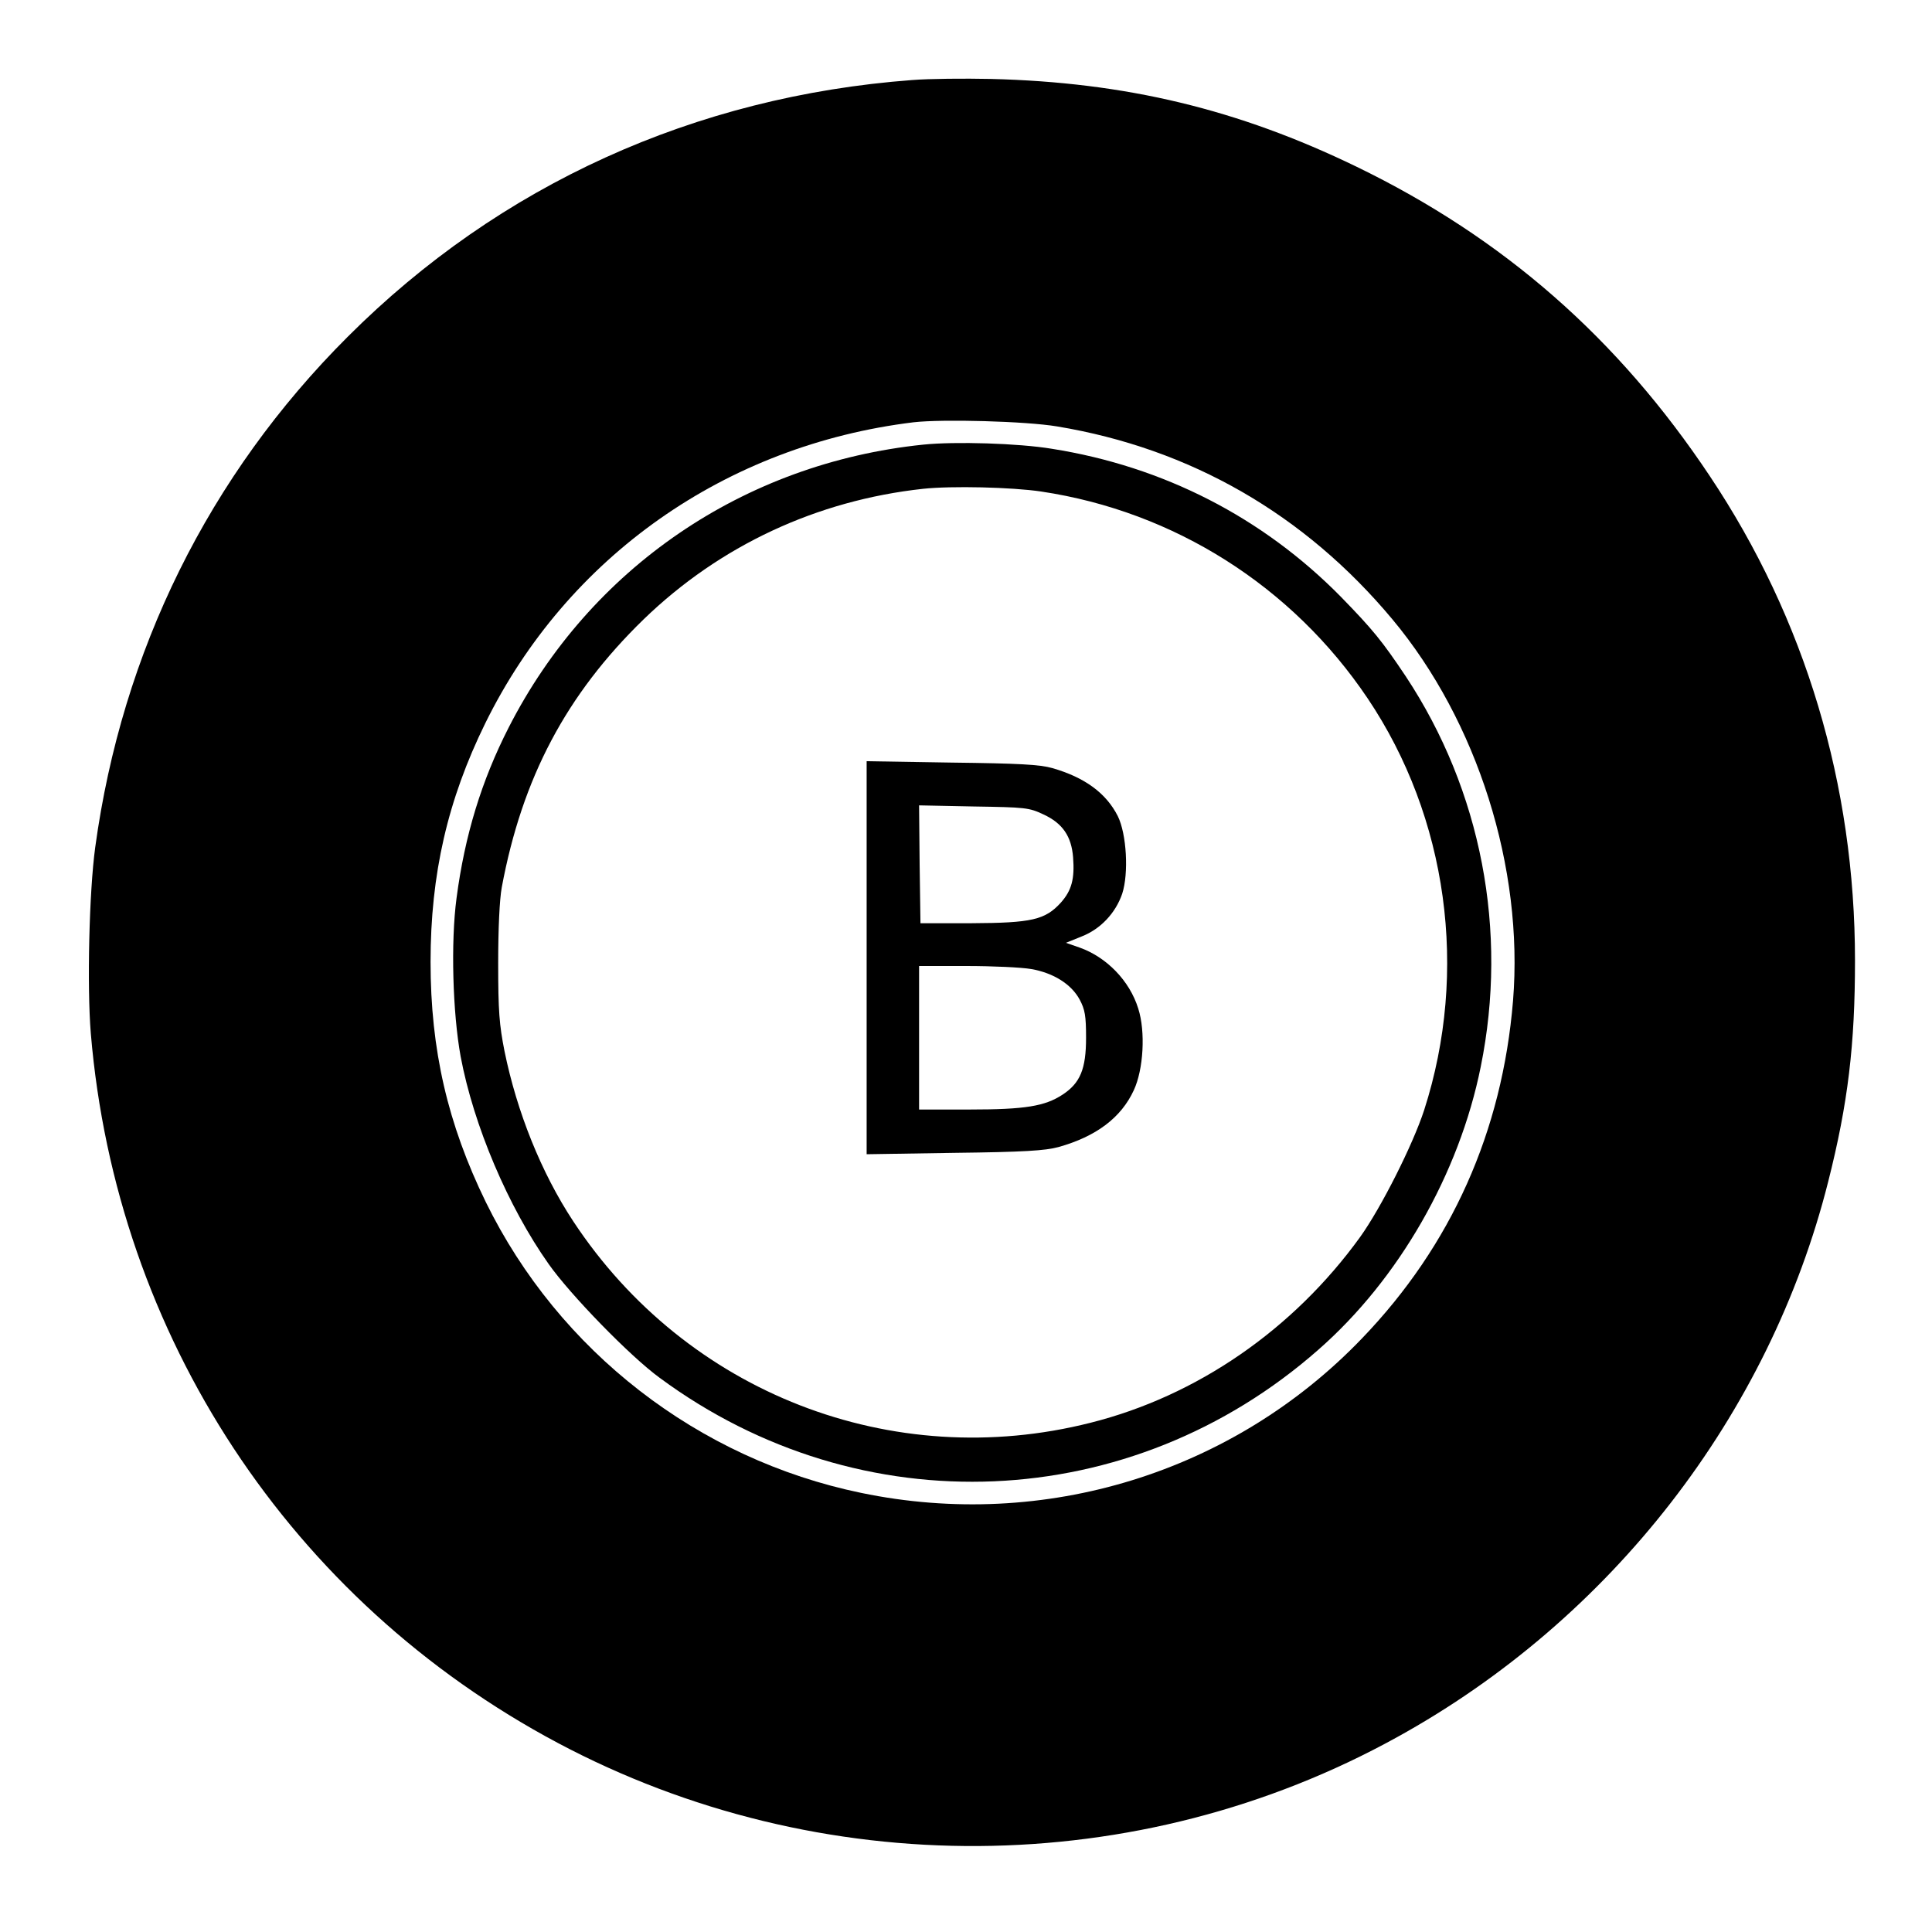
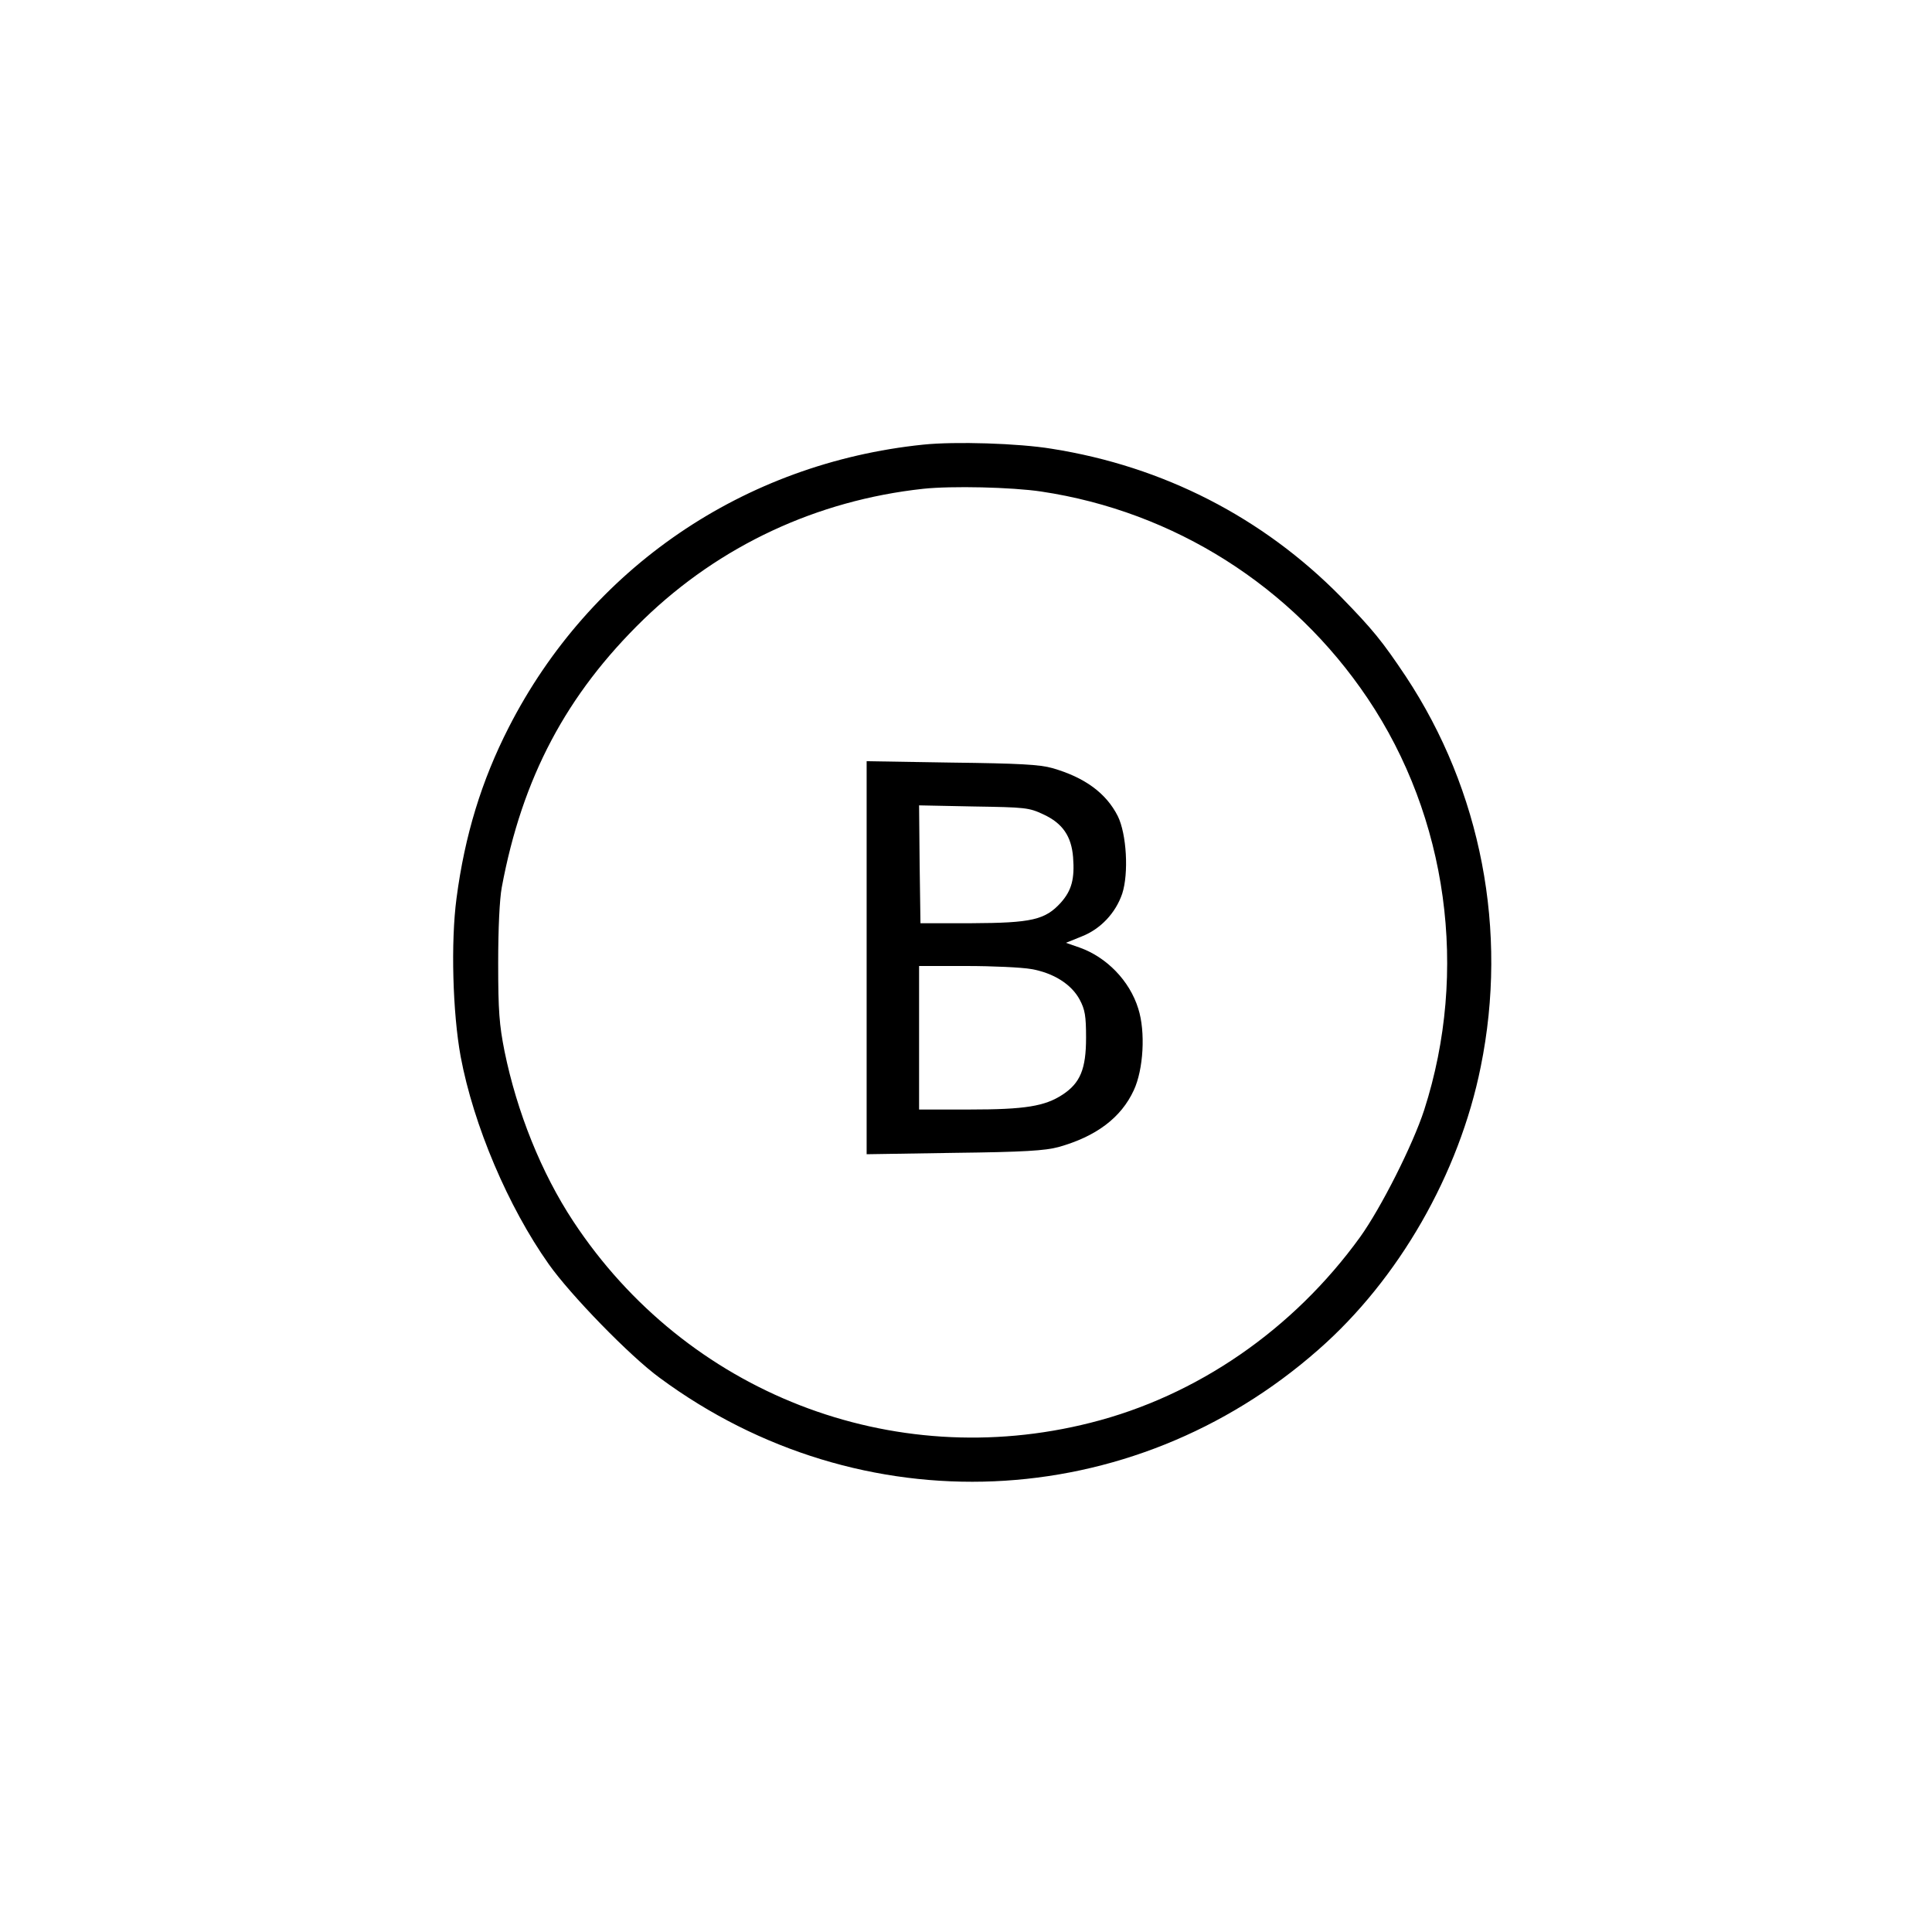
<svg xmlns="http://www.w3.org/2000/svg" version="1.0" width="700pt" height="700pt" viewBox="0 0 700 700" preserveAspectRatio="xMidYMid meet">
  <g transform="translate(0,700) scale(0.1,-0.1)" fill="#000000" stroke="none">
-     <path d="M3305 6710 c-788 -59 -1495 -380 -2045 -930 -503 -502 -818 -1139 -915 -1850 -22 -161 -30 -504 -16 -674 92 -1096 724 -2056 1692 -2571 950 -505 2103 -498 3041 21 776 428 1349 1167 1562 2013 72 284 97 497 97 801 0 636 -180 1237 -526 1755 -333 500 -748 863 -1280 1121 -429 208 -836 306 -1325 318 -96 2 -224 1 -285 -4z m525 -1255 c483 -80 897 -318 1215 -699 308 -369 476 -901 437 -1382 -39 -473 -223 -886 -547 -1223 -467 -487 -1151 -698 -1815 -560 -590 122 -1095 513 -1360 1054 -138 283 -200 551 -200 870 0 318 62 587 198 864 297 604 871 1008 1552 1091 105 12 406 4 520 -15z" />
    <path d="M3345 5389 c-650 -67 -1207 -447 -1502 -1025 -98 -192 -159 -390 -189 -619 -21 -158 -14 -414 15 -573 47 -250 172 -544 319 -752 79 -112 295 -334 402 -412 728 -538 1708 -496 2387 102 291 255 510 637 588 1025 100 492 2 1001 -272 1415 -85 127 -118 168 -236 289 -282 286 -641 471 -1046 535 -121 20 -351 27 -466 15z m428 -170 c481 -72 909 -343 1182 -749 290 -431 367 -989 205 -1492 -41 -126 -156 -354 -232 -460 -242 -335 -591 -576 -977 -673 -719 -182 -1464 108 -1874 730 -116 176 -204 396 -249 616 -19 96 -23 146 -23 319 0 126 5 232 13 275 74 397 234 699 514 971 276 267 627 431 1013 473 103 11 321 6 428 -10z" />
    <path d="M3140 3530 l0 -712 318 5 c253 3 329 8 377 21 136 38 227 106 273 206 35 75 43 212 16 296 -31 100 -114 186 -213 221 l-49 17 57 23 c69 27 123 85 147 155 24 74 16 216 -16 281 -42 83 -119 140 -237 174 -46 13 -120 17 -365 20 l-308 5 0 -712z m641 519 c69 -32 101 -79 107 -155 6 -78 -5 -120 -44 -164 -57 -63 -106 -74 -324 -75 l-185 0 -3 213 -2 214 197 -4 c189 -3 201 -4 254 -29z m-45 -560 c81 -14 146 -55 176 -111 19 -36 23 -58 23 -138 0 -113 -21 -164 -85 -206 -64 -42 -135 -54 -337 -54 l-183 0 0 260 0 260 172 0 c94 0 200 -5 234 -11z" />
  </g>
</svg>